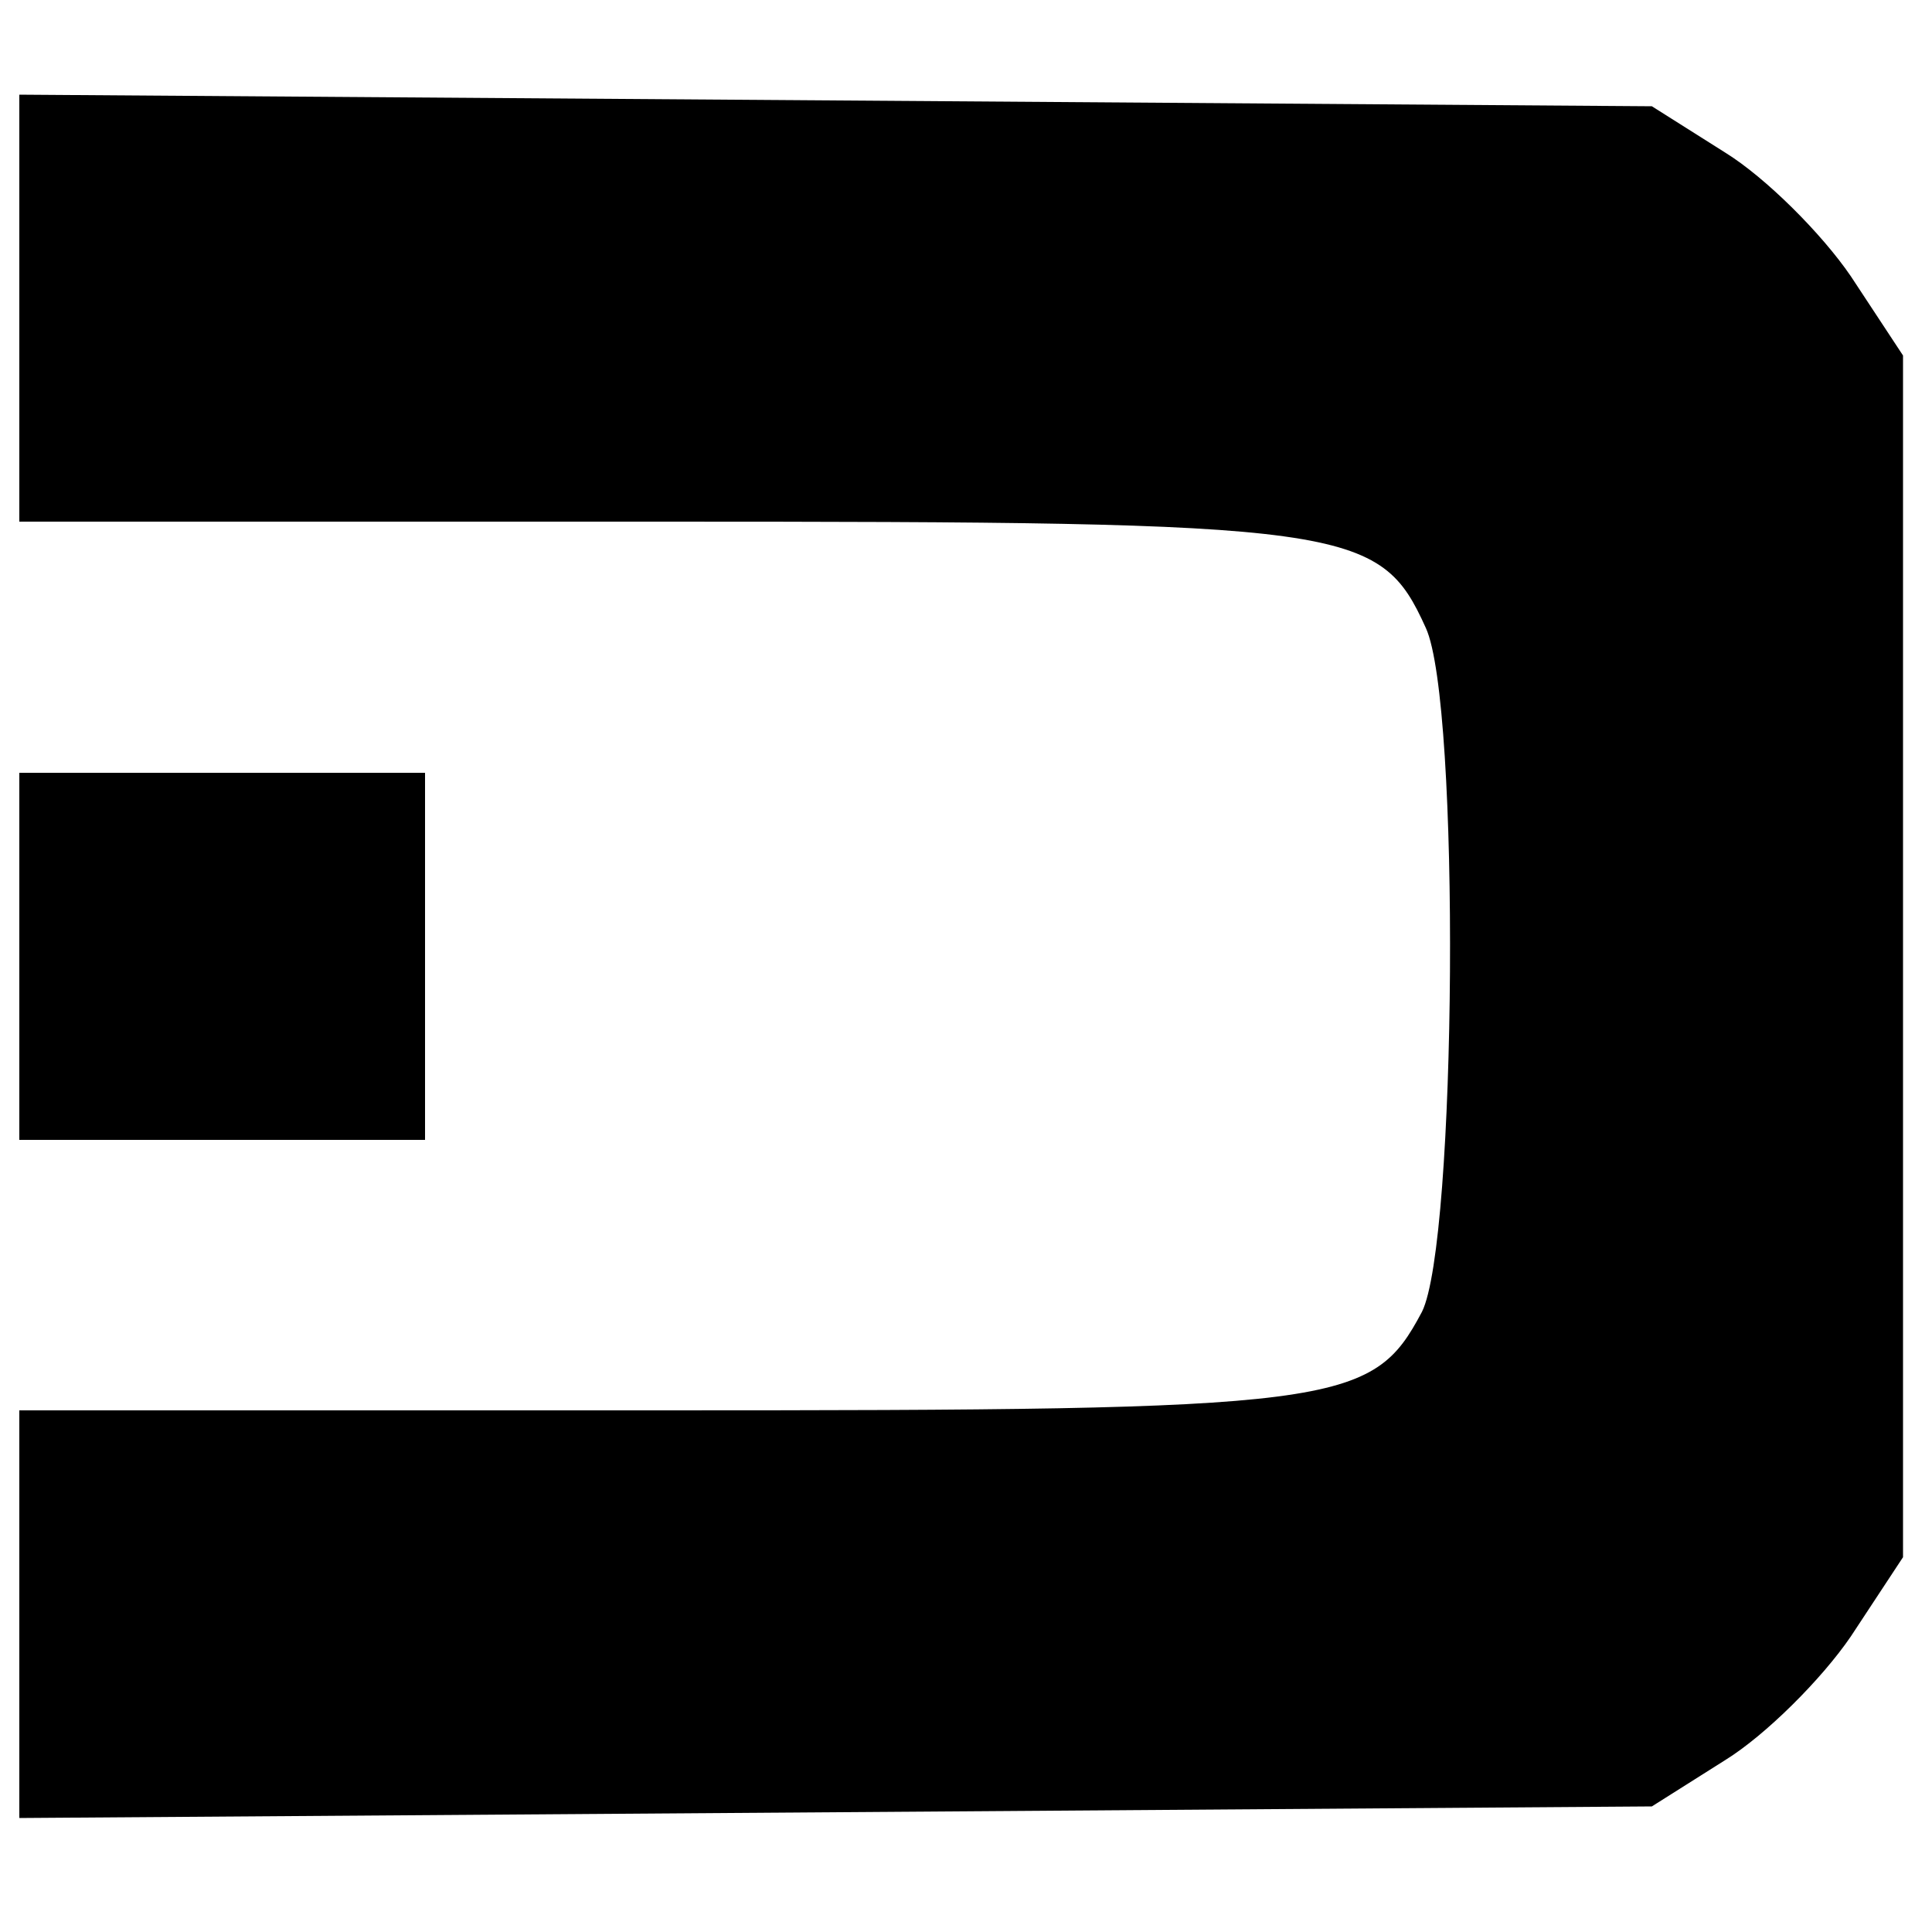
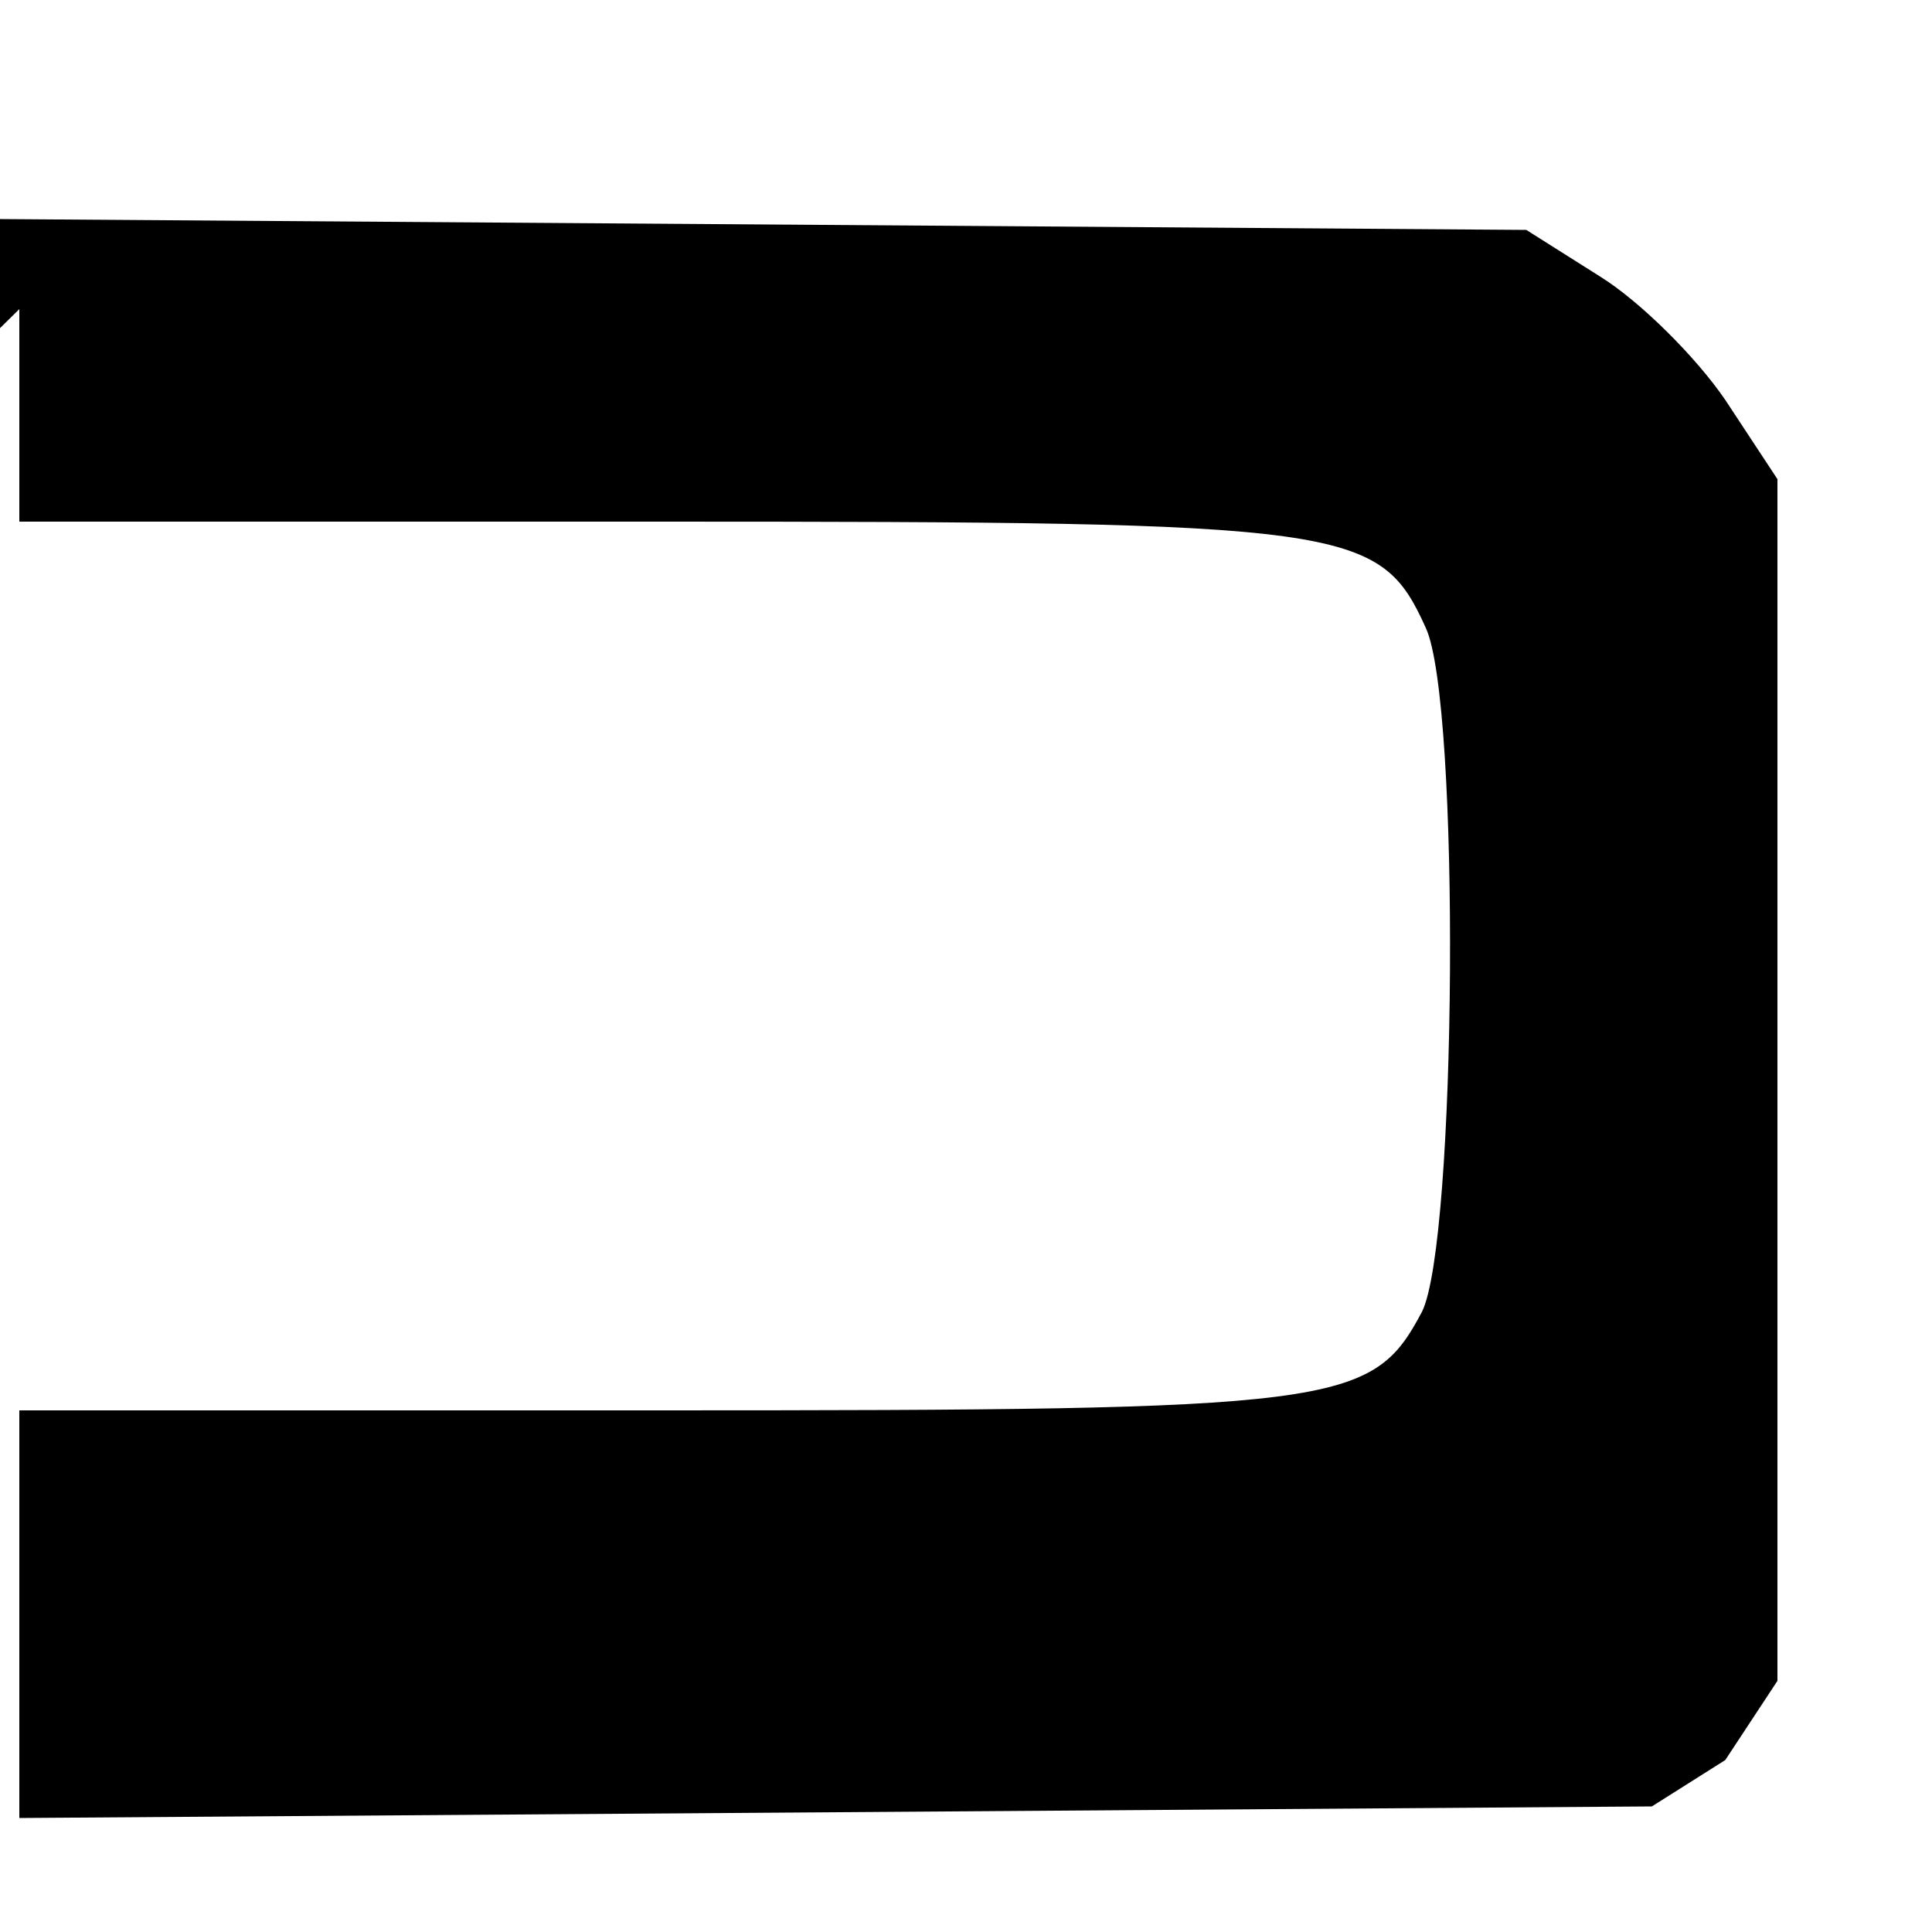
<svg xmlns="http://www.w3.org/2000/svg" version="1.0" width="100pt" height="100pt" viewBox="0 0 100 100" preserveAspectRatio="xMidYMid meet">
  <g transform="translate(0,100) scale(0.1,-0.1)" fill="#000000" stroke="none">
-     <path d="M10 840 l0 -110 330 0 c359 0 374 -2 398 -55 18 -39 16 -318 -2 -354 -26 -49 -42 -51 -396 -51 l-330 0 0 -105 0 -106 423 3 422 3 38 24 c21 13 50 42 65 64 l27 41 0 311 0 311 -27 41 c-15 22 -44 51 -65 64 l-38 24 -422 3 -423 3 0 -111z" />
-     <path d="M10 505 l0 -95 105 0 105 0 0 95 0 95 -105 0 -105 0 0 -95z" />
+     <path d="M10 840 l0 -110 330 0 c359 0 374 -2 398 -55 18 -39 16 -318 -2 -354 -26 -49 -42 -51 -396 -51 l-330 0 0 -105 0 -106 423 3 422 3 38 24 l27 41 0 311 0 311 -27 41 c-15 22 -44 51 -65 64 l-38 24 -422 3 -423 3 0 -111z" />
  </g>
</svg>